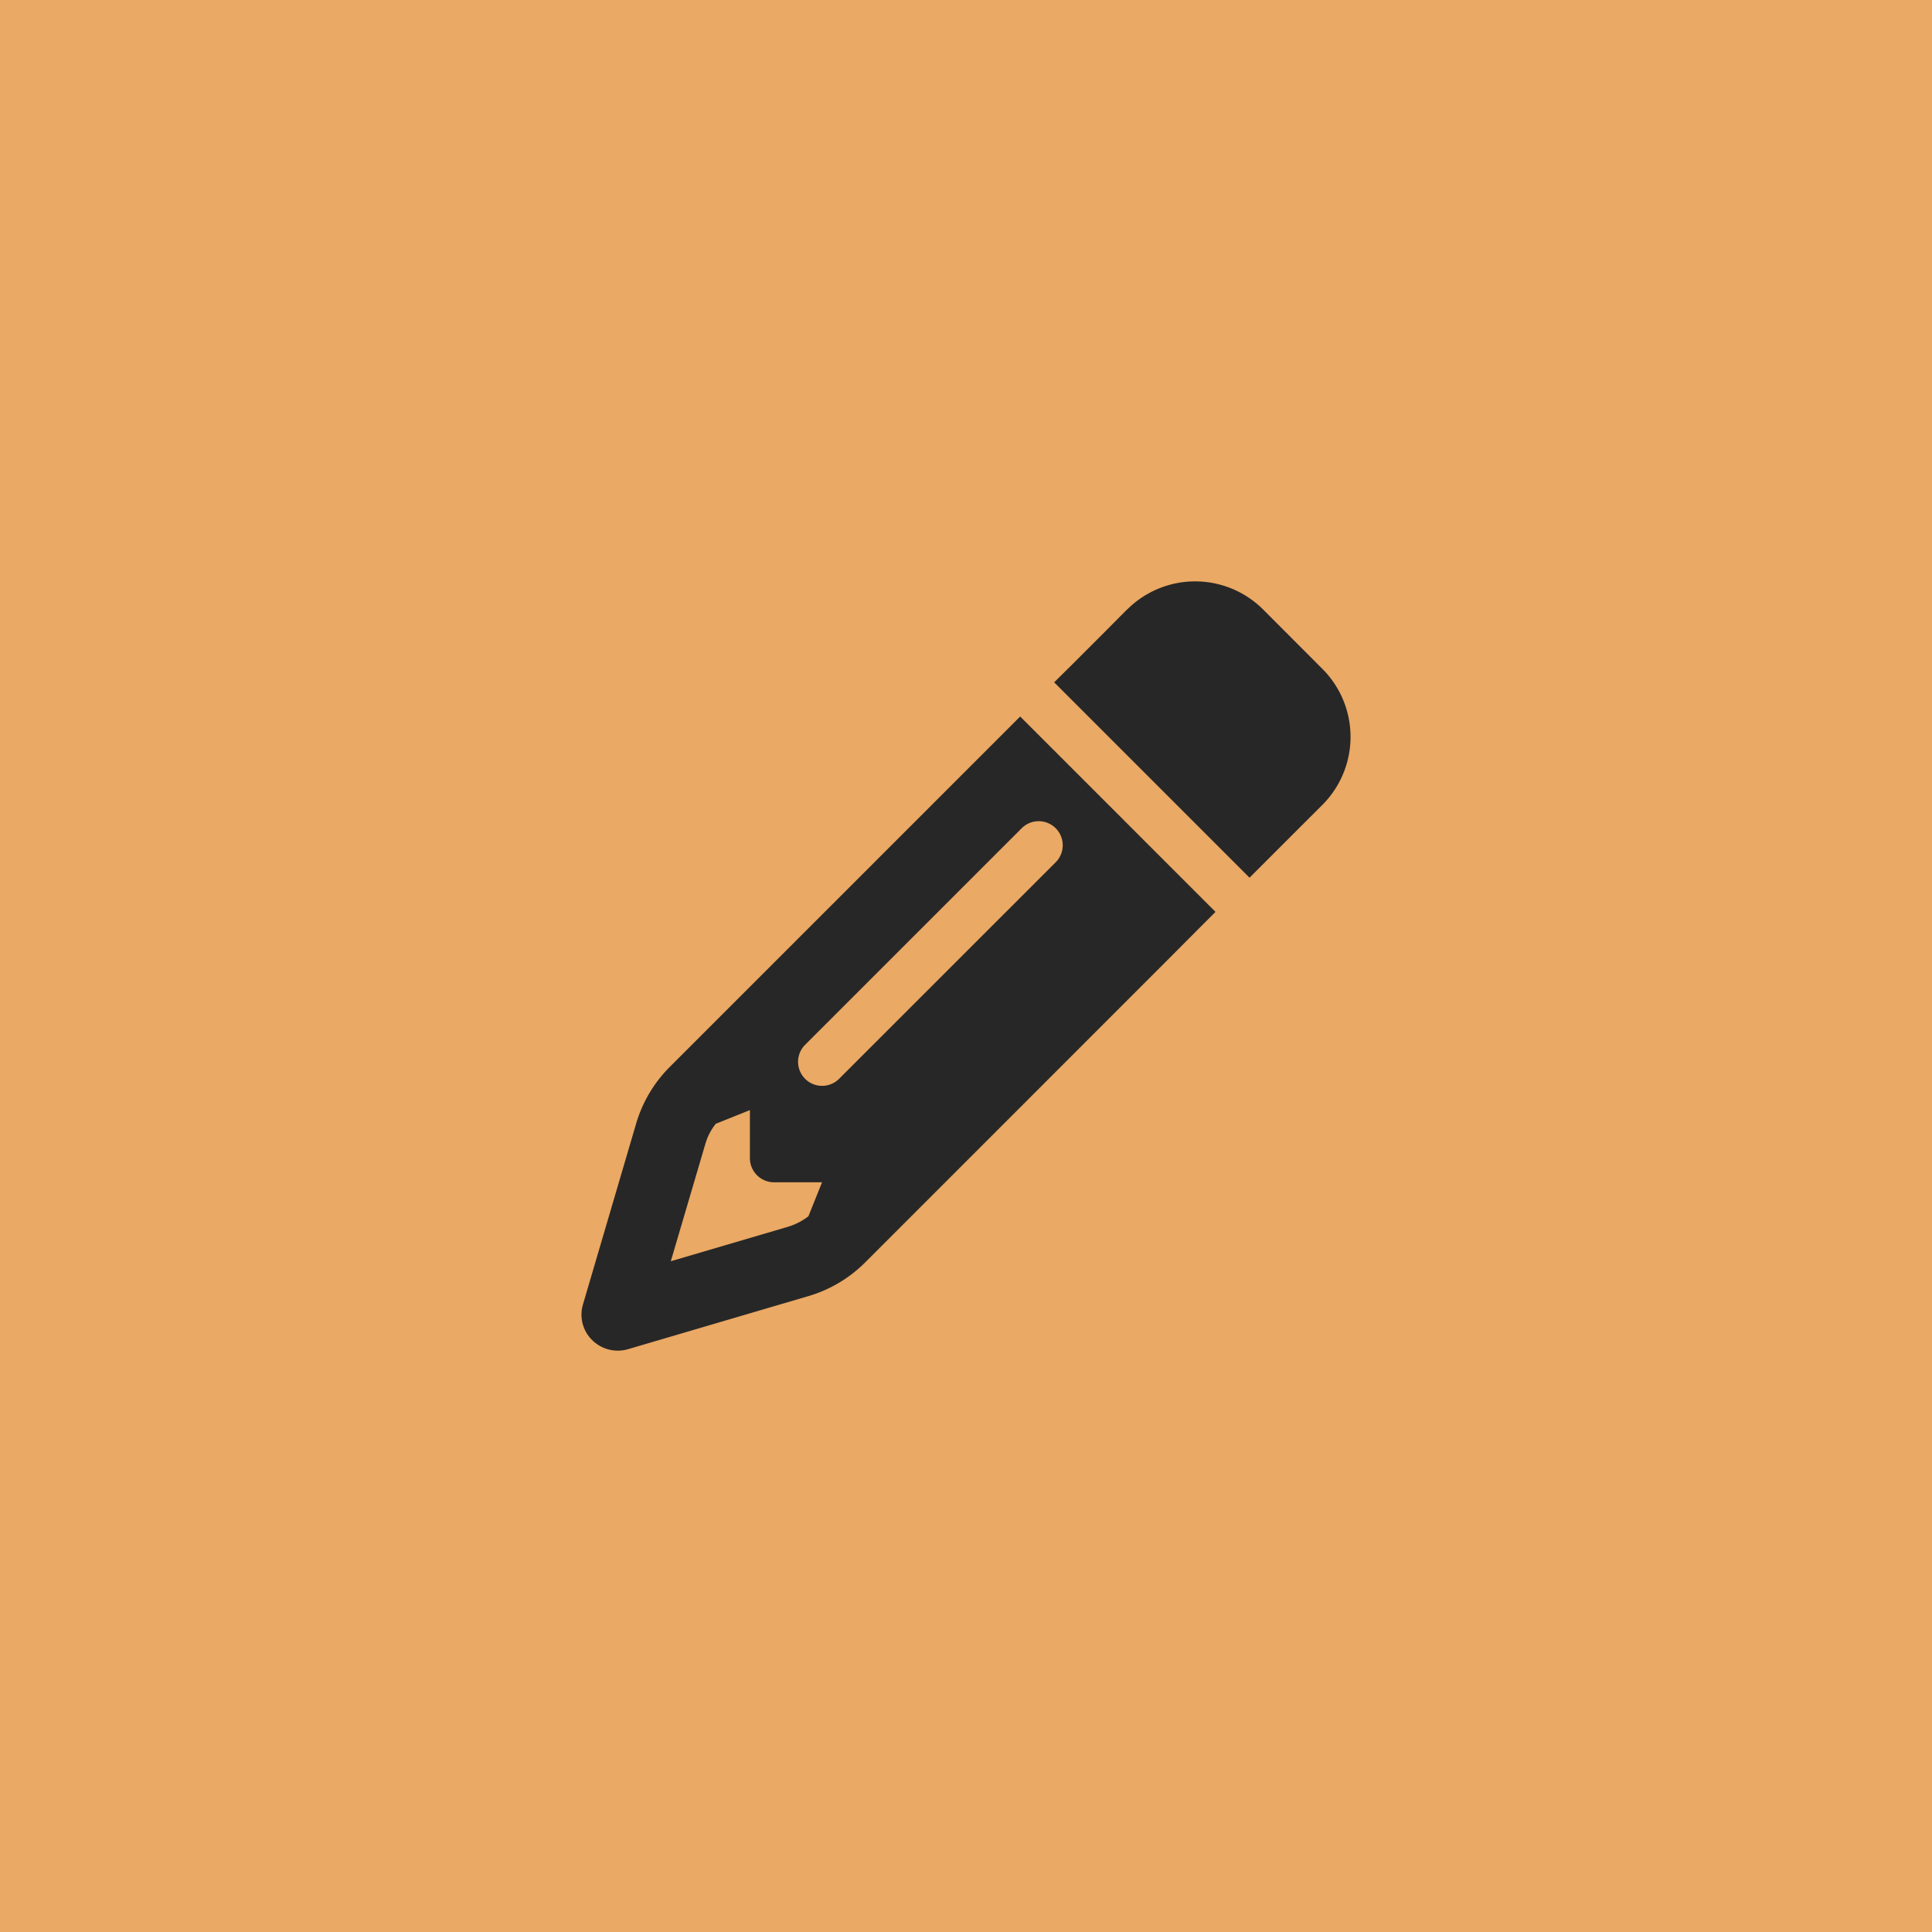
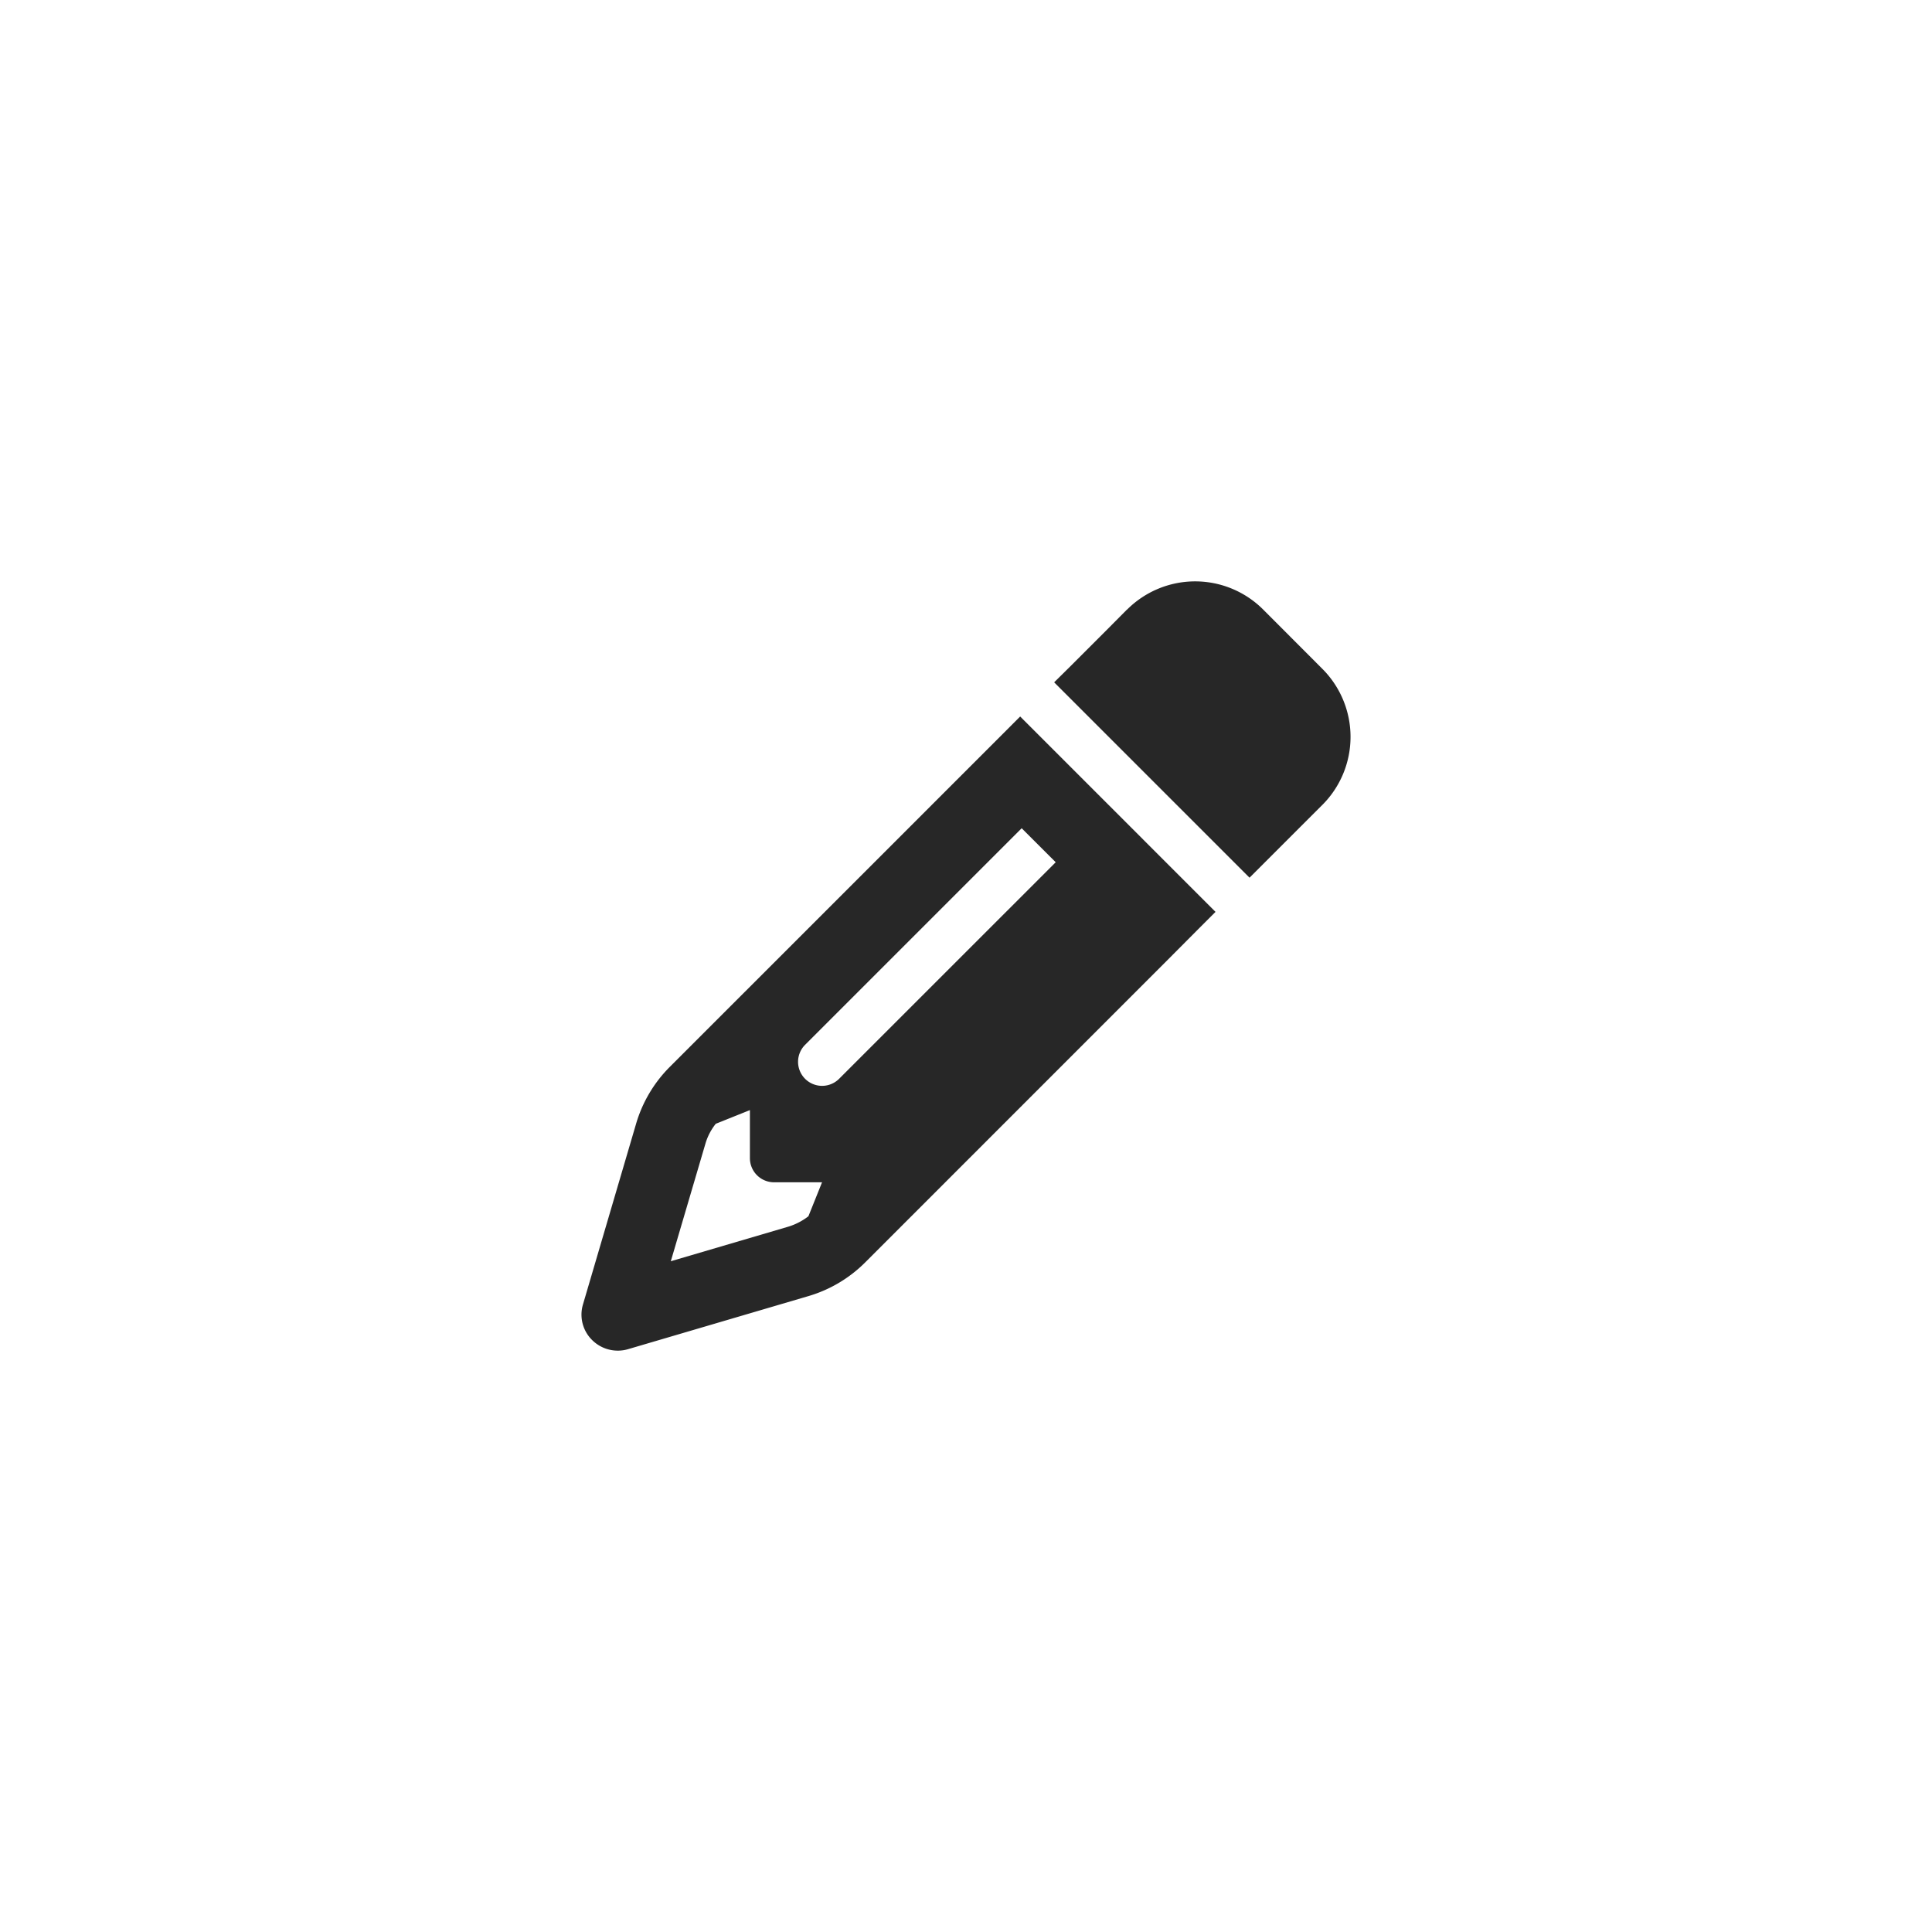
<svg xmlns="http://www.w3.org/2000/svg" width="200" height="200" viewBox="0 0 200 200">
  <g id="Group_817" data-name="Group 817" transform="translate(2356 -3366)">
-     <rect id="Rectangle_1013" data-name="Rectangle 1013" width="200" height="200" transform="translate(-2356 3366)" fill="#eaa964" />
-     <path id="pencil-solid" d="M63.886,35.922l1.759-1.759-5.278-5.278L50.7,19.216l-5.278-5.278L43.663,15.7l-3.519,3.519L9.131,50.23a13.807,13.807,0,0,0-3.456,5.823L.163,74.8a3.691,3.691,0,0,0,.95,3.69,3.77,3.77,0,0,0,3.69.95l18.729-5.511a13.807,13.807,0,0,0,5.823-3.456L60.368,39.456ZM24.918,62.14,23.5,65.674a6.566,6.566,0,0,1-2.071,1.074L9.255,70.329,12.836,58.17A5.973,5.973,0,0,1,13.91,56.1l3.534-1.417v4.982a2.5,2.5,0,0,0,2.491,2.491h4.982ZM56.476,2.869,54.234,5.127,50.715,8.645,48.94,10.4l5.278,5.278,9.668,9.668,5.278,5.278,1.759-1.759,3.519-3.519L76.7,23.093A9.96,9.96,0,0,0,76.7,9L70.581,2.869a9.96,9.96,0,0,0-14.09,0ZM49.1,29.025,26.677,51.444a2.488,2.488,0,0,1-3.519-3.519L45.578,25.506A2.488,2.488,0,0,1,49.1,29.025Z" transform="translate(-2295.814 3426.234)" fill="#272727" />
+     <path id="pencil-solid" d="M63.886,35.922l1.759-1.759-5.278-5.278L50.7,19.216l-5.278-5.278L43.663,15.7l-3.519,3.519L9.131,50.23a13.807,13.807,0,0,0-3.456,5.823L.163,74.8a3.691,3.691,0,0,0,.95,3.69,3.77,3.77,0,0,0,3.69.95l18.729-5.511a13.807,13.807,0,0,0,5.823-3.456L60.368,39.456ZM24.918,62.14,23.5,65.674a6.566,6.566,0,0,1-2.071,1.074L9.255,70.329,12.836,58.17A5.973,5.973,0,0,1,13.91,56.1l3.534-1.417v4.982a2.5,2.5,0,0,0,2.491,2.491h4.982ZM56.476,2.869,54.234,5.127,50.715,8.645,48.94,10.4l5.278,5.278,9.668,9.668,5.278,5.278,1.759-1.759,3.519-3.519L76.7,23.093A9.96,9.96,0,0,0,76.7,9L70.581,2.869a9.96,9.96,0,0,0-14.09,0ZM49.1,29.025,26.677,51.444a2.488,2.488,0,0,1-3.519-3.519L45.578,25.506Z" transform="translate(-2295.814 3426.234)" fill="#272727" />
  </g>
</svg>